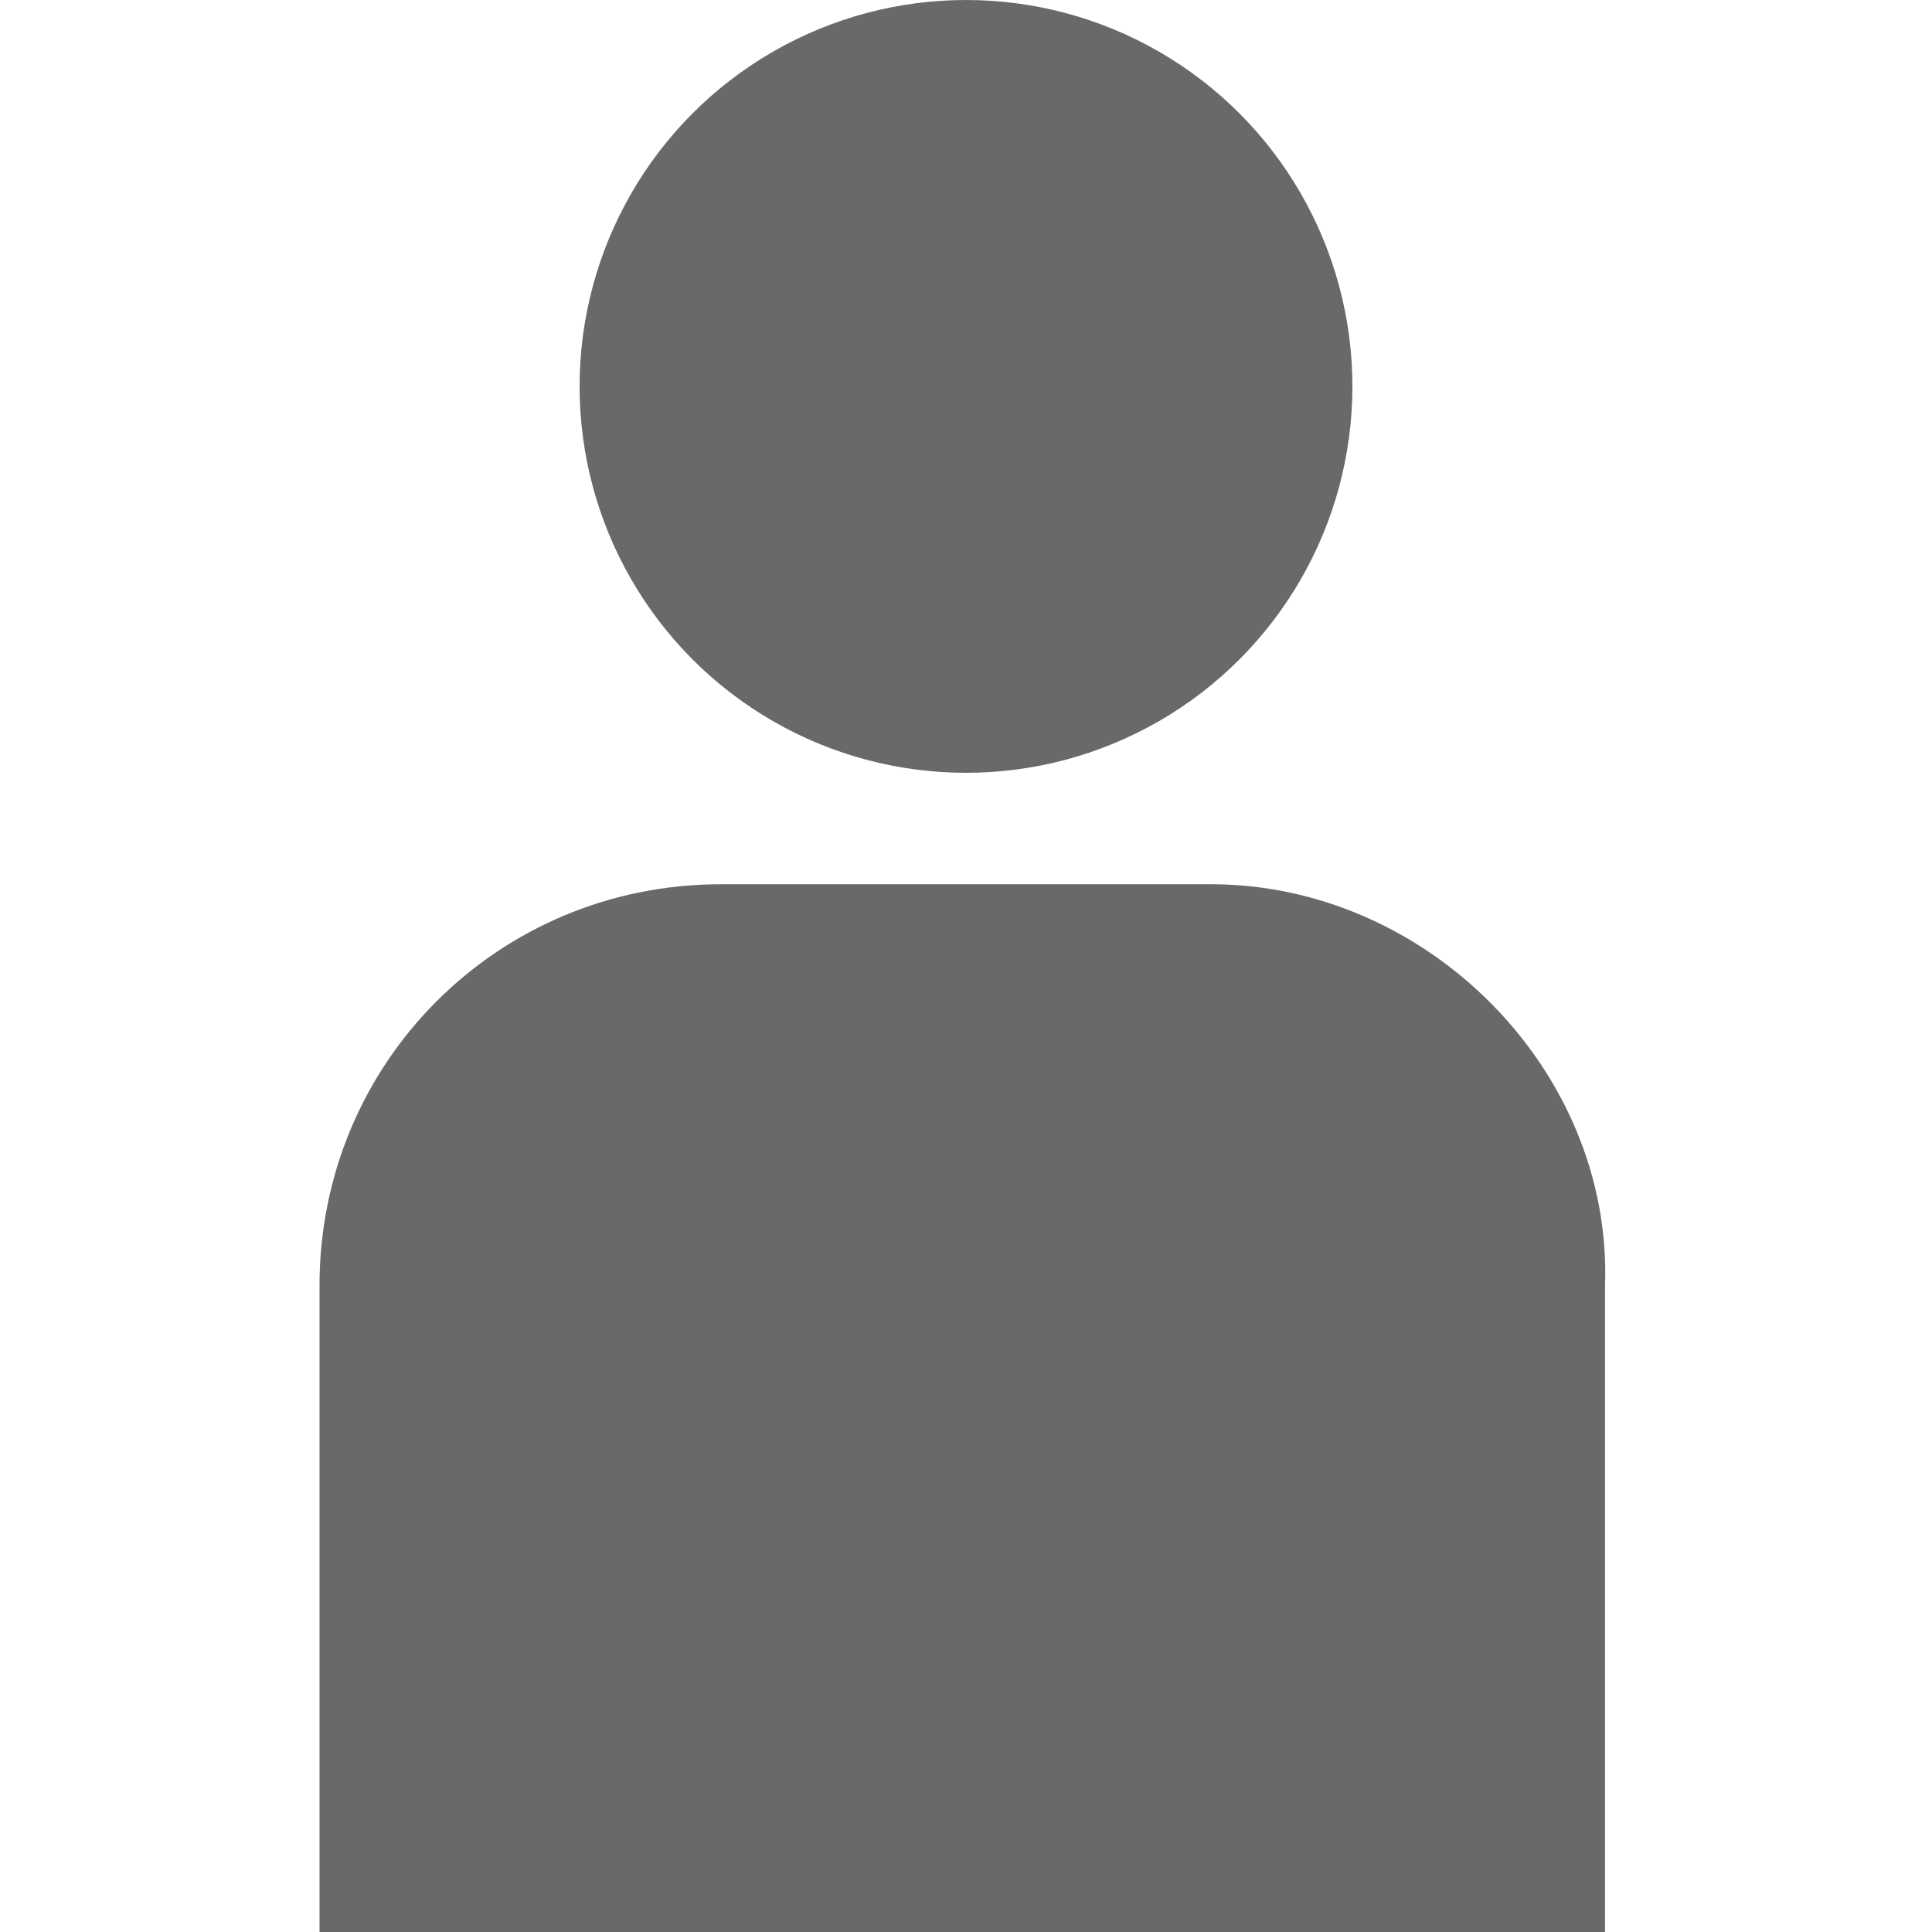
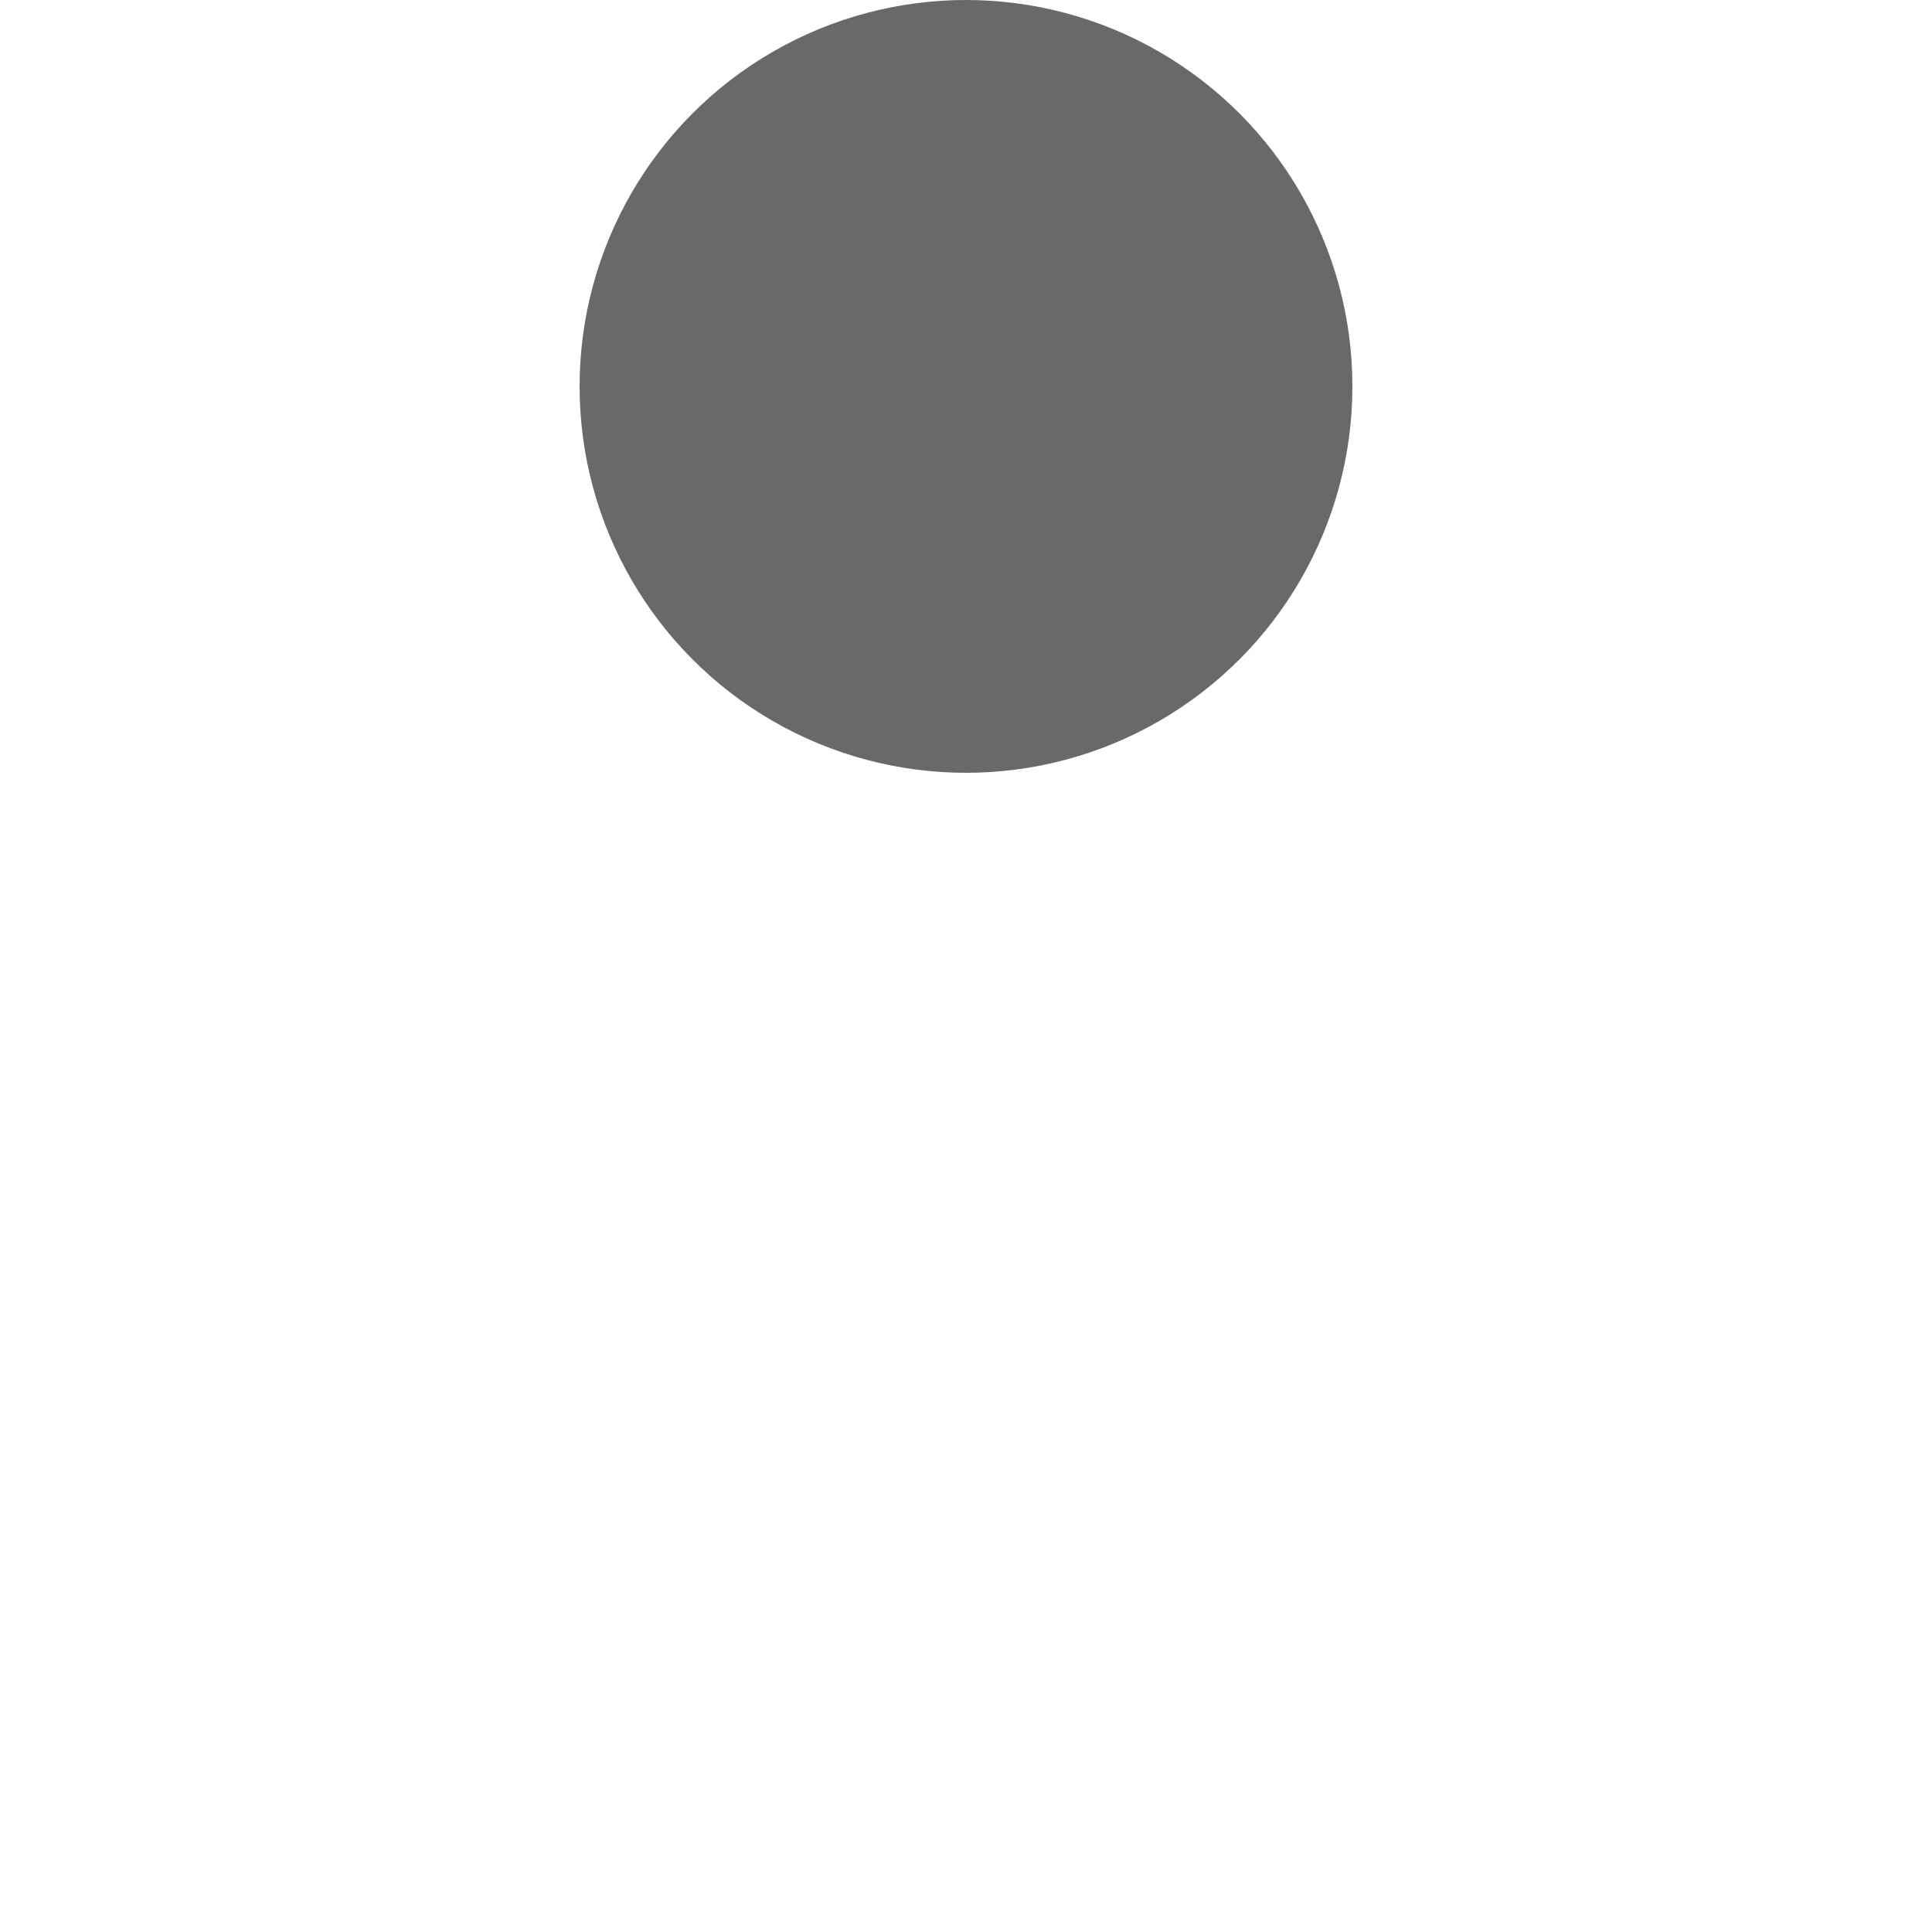
<svg xmlns="http://www.w3.org/2000/svg" version="1.1" id="レイヤー_1" x="0px" y="0px" viewBox="0 0 26 26" style="enable-background:new 0 0 26 26;" xml:space="preserve">
  <style type="text/css">
	.st0{fill:#696969;}
</style>
  <g>
    <g>
      <circle class="st0" cx="13" cy="5.2" r="5.2" />
    </g>
    <g>
-       <path class="st0" d="M16.3,11.9H9.7c-3,0-5.4,2.4-5.4,5.4V26h17.3v-8.7C21.7,14.4,19.2,11.9,16.3,11.9z" />
-     </g>
+       </g>
  </g>
</svg>